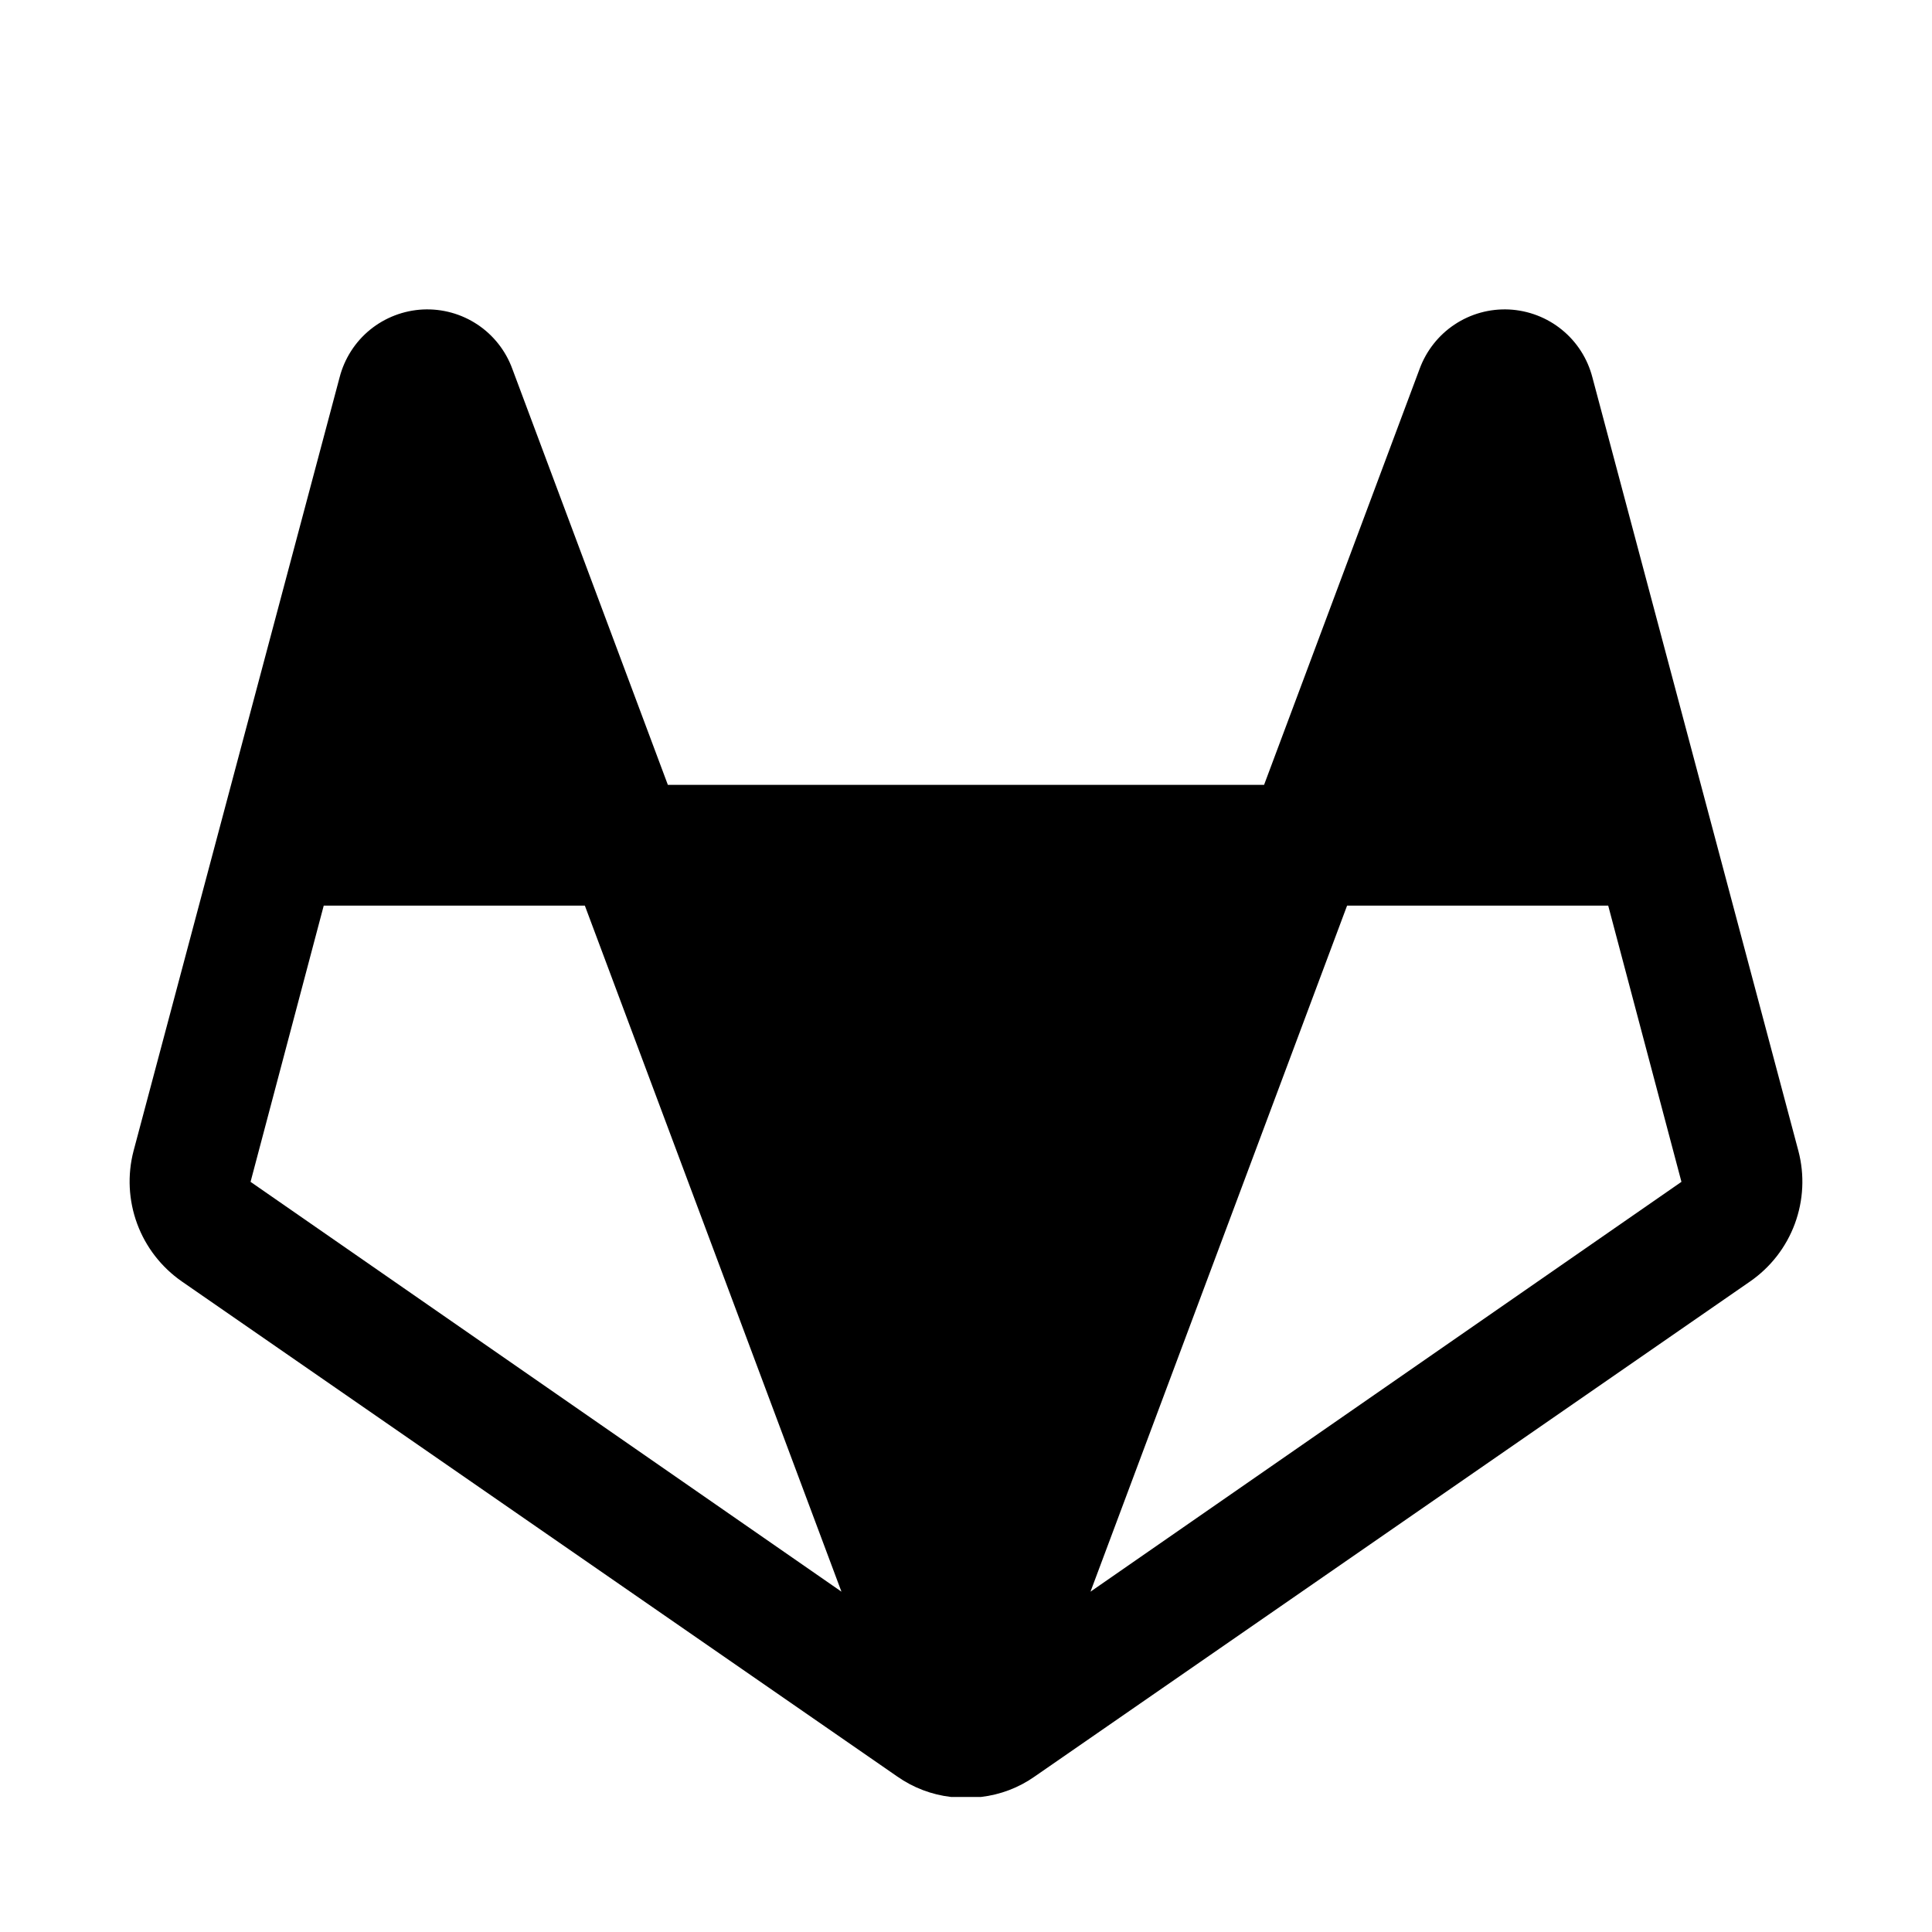
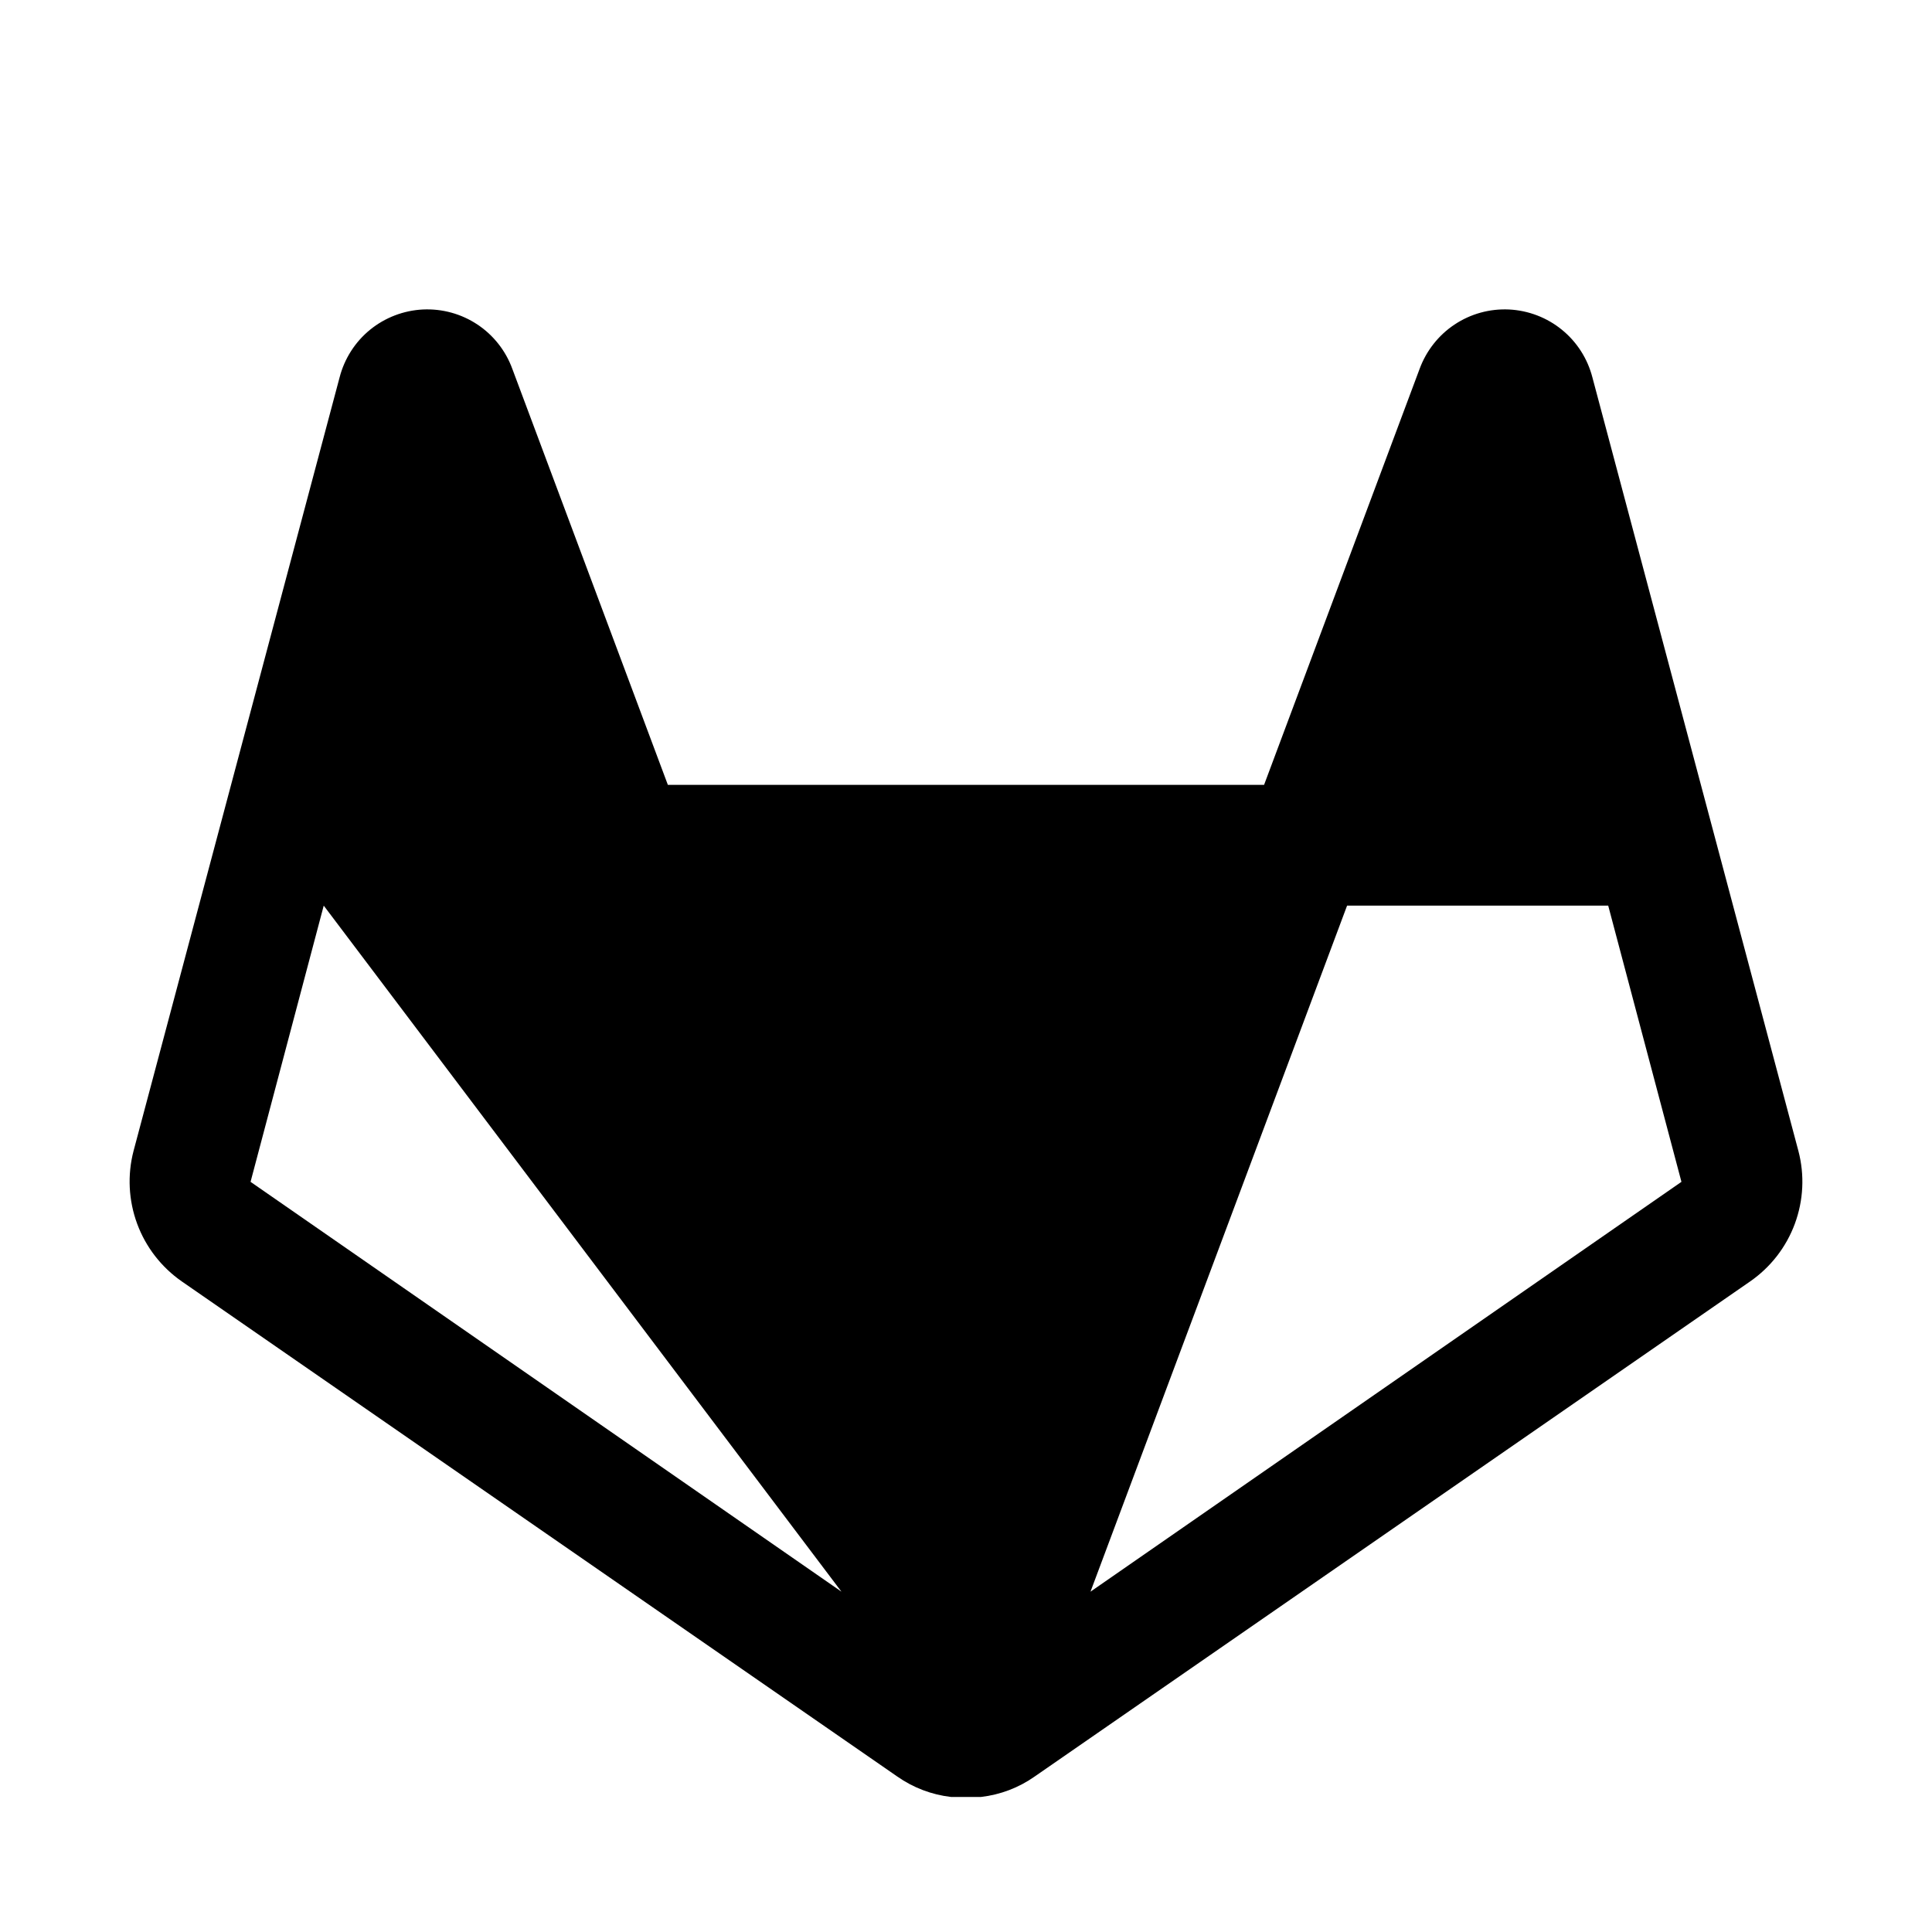
<svg xmlns="http://www.w3.org/2000/svg" width="32" height="32" viewBox="0 0 32 32" fill="none">
-   <path d="M29.787 19.063L26.375 6.25C26.295 5.94 26.118 5.663 25.869 5.461C25.621 5.259 25.314 5.142 24.994 5.126C24.674 5.111 24.358 5.198 24.091 5.376C23.825 5.553 23.622 5.812 23.512 6.113L20.937 13H11.062L8.487 6.113C8.378 5.812 8.175 5.553 7.909 5.376C7.642 5.198 7.325 5.111 7.005 5.126C6.685 5.142 6.379 5.259 6.13 5.461C5.882 5.663 5.705 5.94 5.625 6.25L2.212 19.063C2.108 19.462 2.129 19.883 2.272 20.27C2.415 20.657 2.674 20.99 3.012 21.225L14.862 29.425C15.126 29.61 15.431 29.726 15.75 29.763H16.25C16.569 29.726 16.874 29.61 17.137 29.425L28.987 21.225C29.326 20.99 29.585 20.657 29.728 20.27C29.871 19.883 29.892 19.462 29.787 19.063V19.063ZM4.15 19.575L5.362 15H9.687L13.937 26.363L4.15 19.575ZM18.062 26.363L22.312 15H26.637L27.85 19.575L18.062 26.363Z" fill="black" />
+   <path d="M29.787 19.063L26.375 6.25C26.295 5.94 26.118 5.663 25.869 5.461C25.621 5.259 25.314 5.142 24.994 5.126C24.674 5.111 24.358 5.198 24.091 5.376C23.825 5.553 23.622 5.812 23.512 6.113L20.937 13H11.062L8.487 6.113C8.378 5.812 8.175 5.553 7.909 5.376C7.642 5.198 7.325 5.111 7.005 5.126C6.685 5.142 6.379 5.259 6.13 5.461C5.882 5.663 5.705 5.94 5.625 6.25L2.212 19.063C2.108 19.462 2.129 19.883 2.272 20.27C2.415 20.657 2.674 20.99 3.012 21.225L14.862 29.425C15.126 29.61 15.431 29.726 15.75 29.763H16.25C16.569 29.726 16.874 29.61 17.137 29.425L28.987 21.225C29.326 20.99 29.585 20.657 29.728 20.27C29.871 19.883 29.892 19.462 29.787 19.063V19.063ZM4.15 19.575L5.362 15L13.937 26.363L4.15 19.575ZM18.062 26.363L22.312 15H26.637L27.85 19.575L18.062 26.363Z" fill="black" />
</svg>